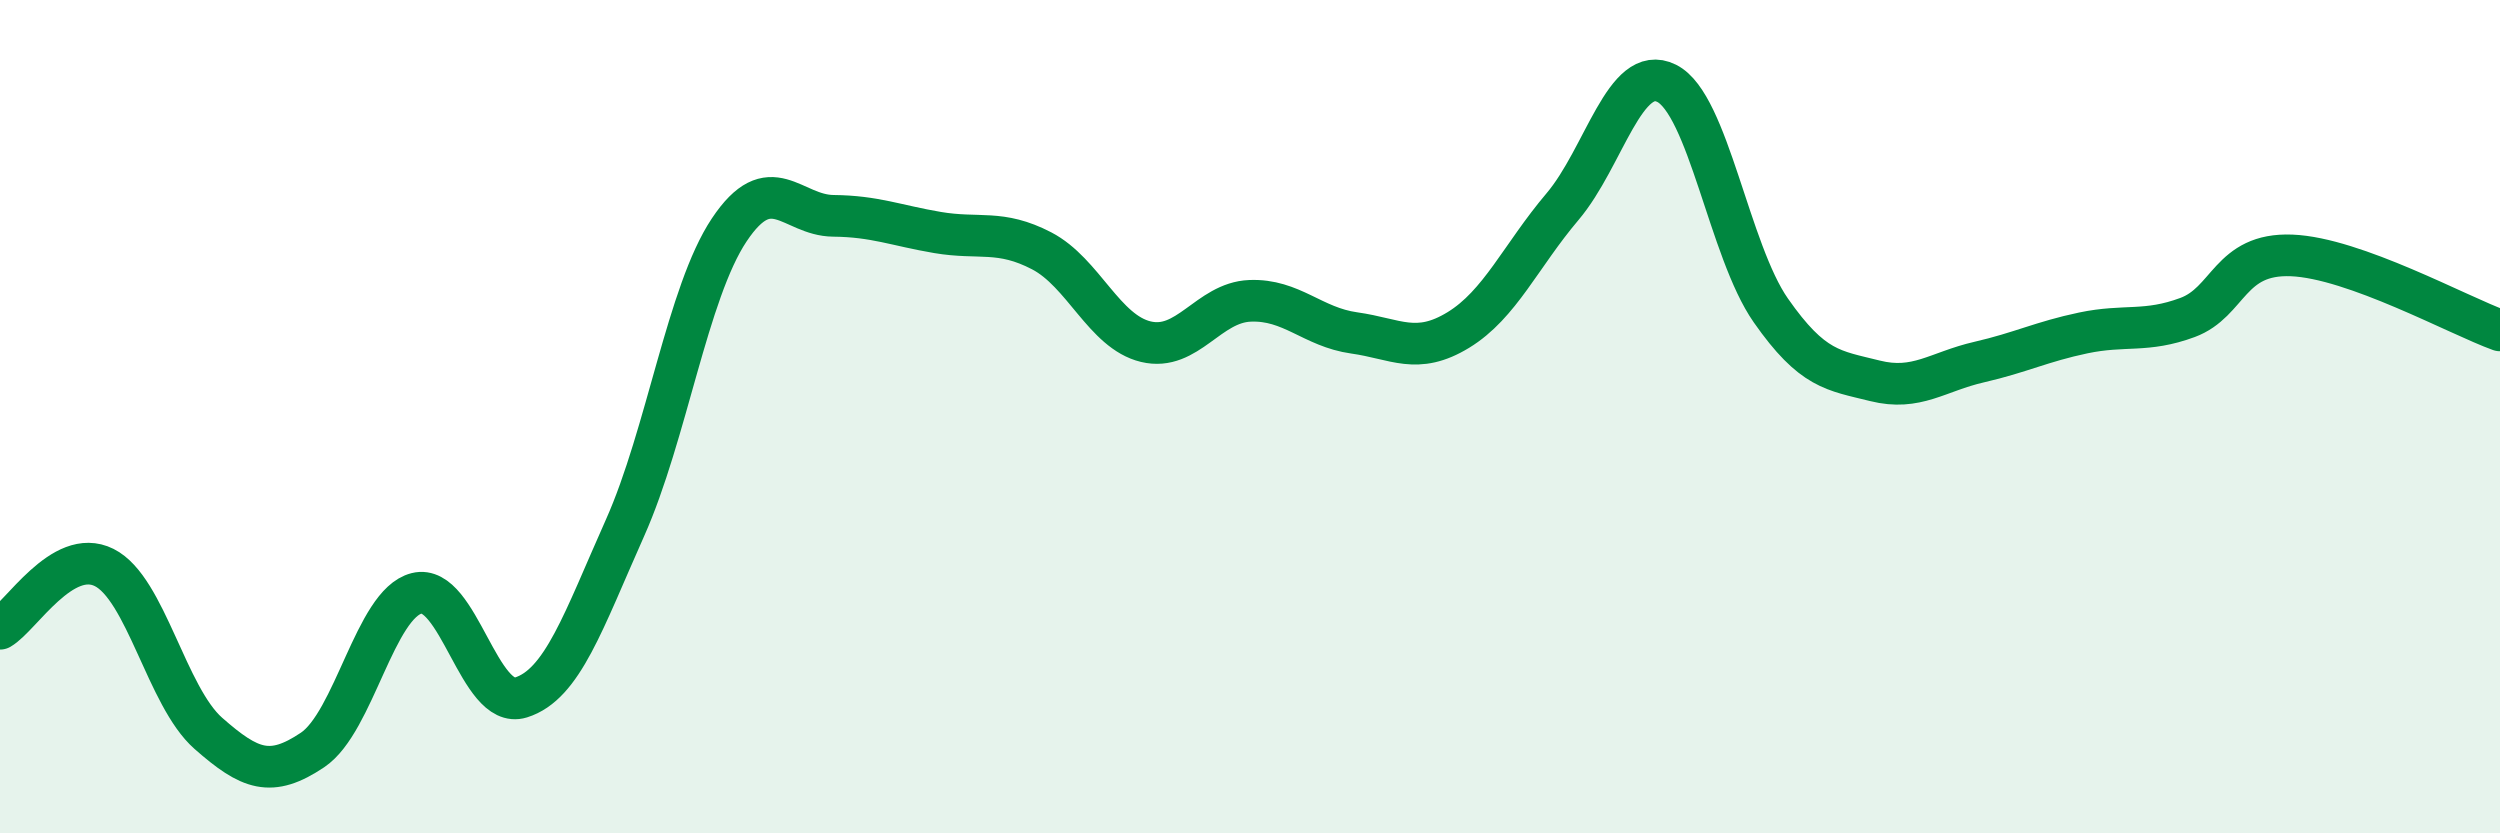
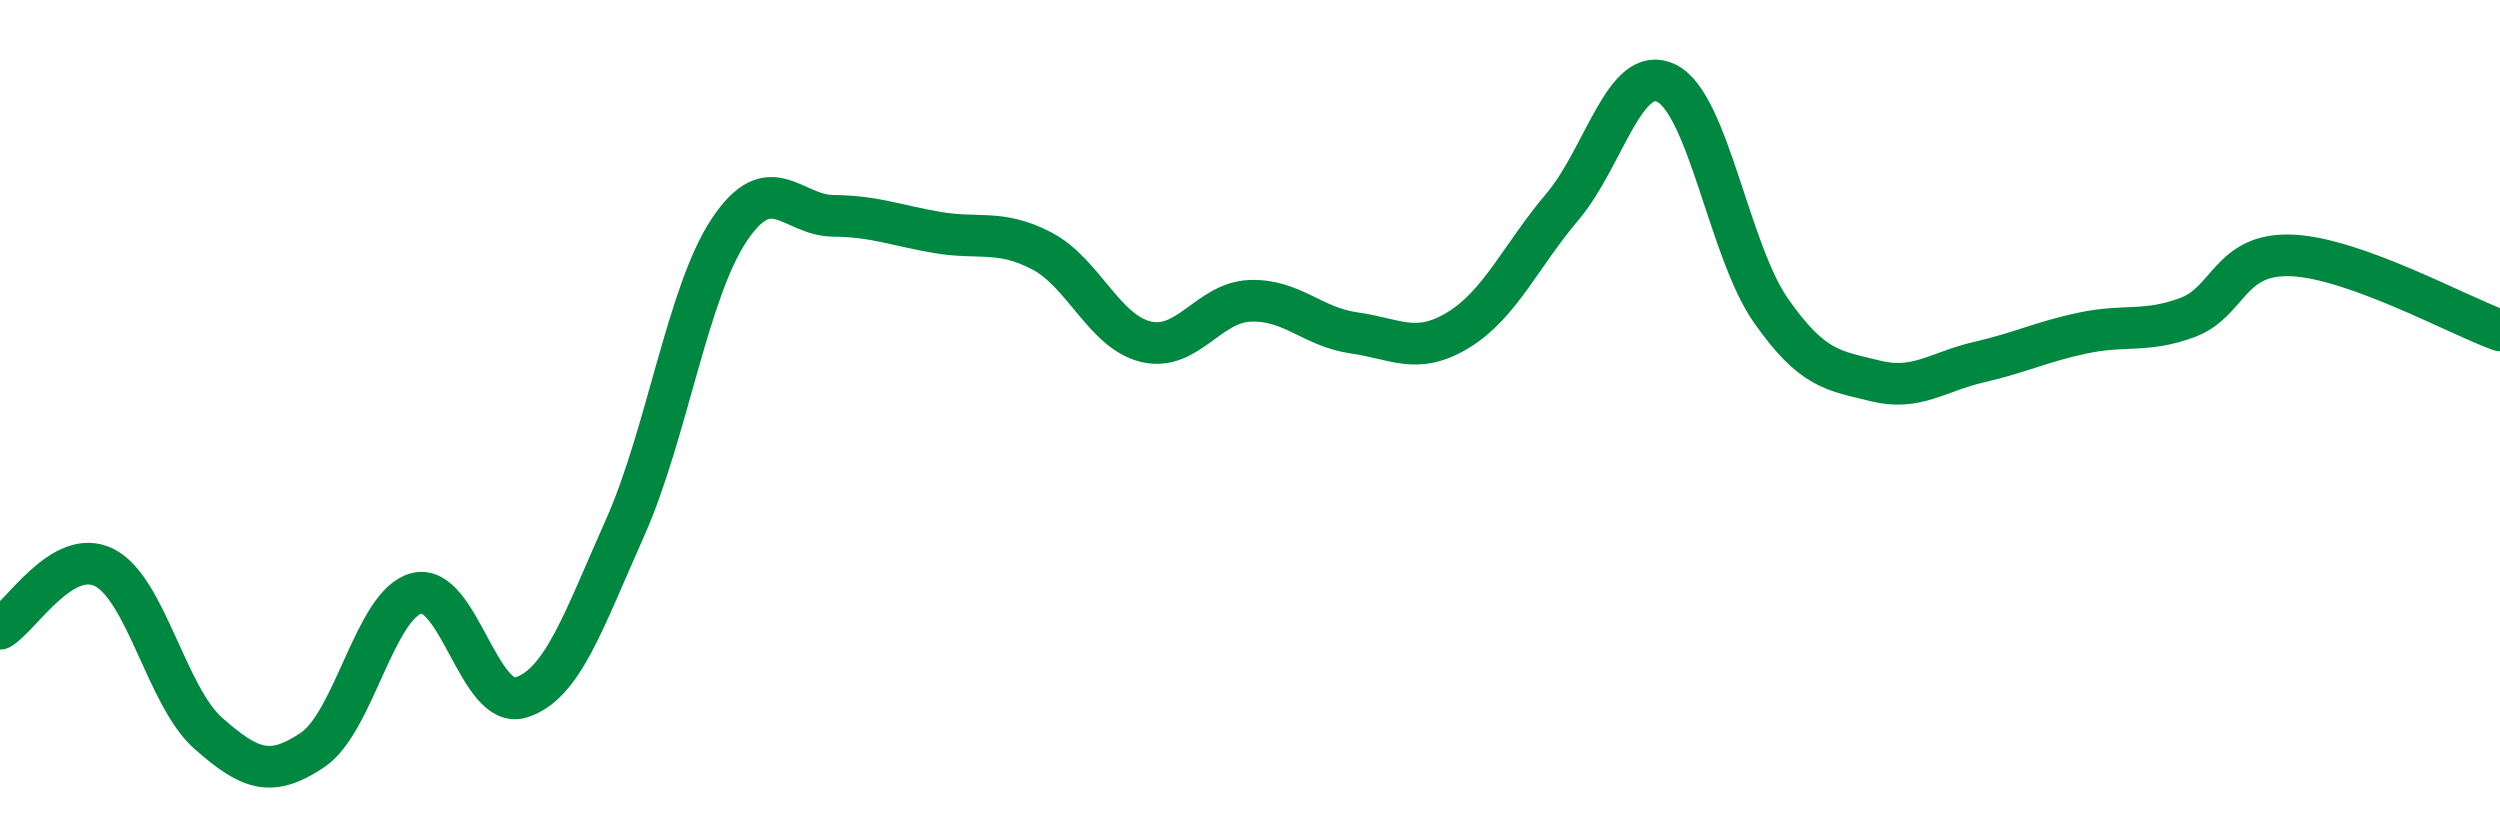
<svg xmlns="http://www.w3.org/2000/svg" width="60" height="20" viewBox="0 0 60 20">
-   <path d="M 0,15.09 C 0.5,14.8 1.5,13.12 2.5,13.62 C 3.5,14.12 4,16.72 5,17.6 C 6,18.48 6.5,18.67 7.5,18 C 8.5,17.33 9,14.49 10,14.24 C 11,13.99 11.5,17.05 12.5,16.74 C 13.5,16.43 14,14.91 15,12.67 C 16,10.43 16.5,7.02 17.5,5.52 C 18.5,4.02 19,5.17 20,5.18 C 21,5.19 21.5,5.41 22.5,5.58 C 23.5,5.75 24,5.5 25,6.02 C 26,6.54 26.5,7.96 27.5,8.2 C 28.5,8.44 29,7.26 30,7.22 C 31,7.18 31.5,7.85 32.5,7.99 C 33.5,8.13 34,8.53 35,7.92 C 36,7.31 36.5,6.14 37.5,4.96 C 38.5,3.78 39,1.5 40,2 C 41,2.5 41.5,6.02 42.5,7.45 C 43.5,8.88 44,8.89 45,9.14 C 46,9.39 46.5,8.92 47.5,8.69 C 48.5,8.46 49,8.2 50,7.99 C 51,7.78 51.5,7.99 52.5,7.62 C 53.5,7.25 53.5,6.07 55,6.13 C 56.5,6.19 59,7.57 60,7.93L60 20L0 20Z" fill="#008740" opacity="0.1" stroke-linecap="round" stroke-linejoin="round" />
  <path d="M 0,15.09 C 0.5,14.8 1.5,13.12 2.5,13.62 C 3.5,14.12 4,16.72 5,17.6 C 6,18.48 6.5,18.67 7.5,18 C 8.5,17.33 9,14.49 10,14.24 C 11,13.99 11.5,17.05 12.5,16.74 C 13.5,16.43 14,14.91 15,12.67 C 16,10.43 16.5,7.02 17.5,5.52 C 18.5,4.02 19,5.17 20,5.18 C 21,5.19 21.5,5.41 22.5,5.58 C 23.5,5.75 24,5.5 25,6.02 C 26,6.54 26.5,7.96 27.5,8.2 C 28.5,8.44 29,7.26 30,7.22 C 31,7.18 31.5,7.85 32.5,7.99 C 33.5,8.13 34,8.53 35,7.92 C 36,7.31 36.5,6.14 37.5,4.96 C 38.5,3.78 39,1.5 40,2 C 41,2.5 41.5,6.02 42.5,7.45 C 43.5,8.88 44,8.89 45,9.14 C 46,9.39 46.5,8.92 47.5,8.69 C 48.5,8.46 49,8.2 50,7.99 C 51,7.78 51.5,7.99 52.5,7.62 C 53.5,7.25 53.5,6.07 55,6.13 C 56.5,6.19 59,7.57 60,7.93" stroke="#008740" stroke-width="1" fill="none" stroke-linecap="round" stroke-linejoin="round" />
</svg>